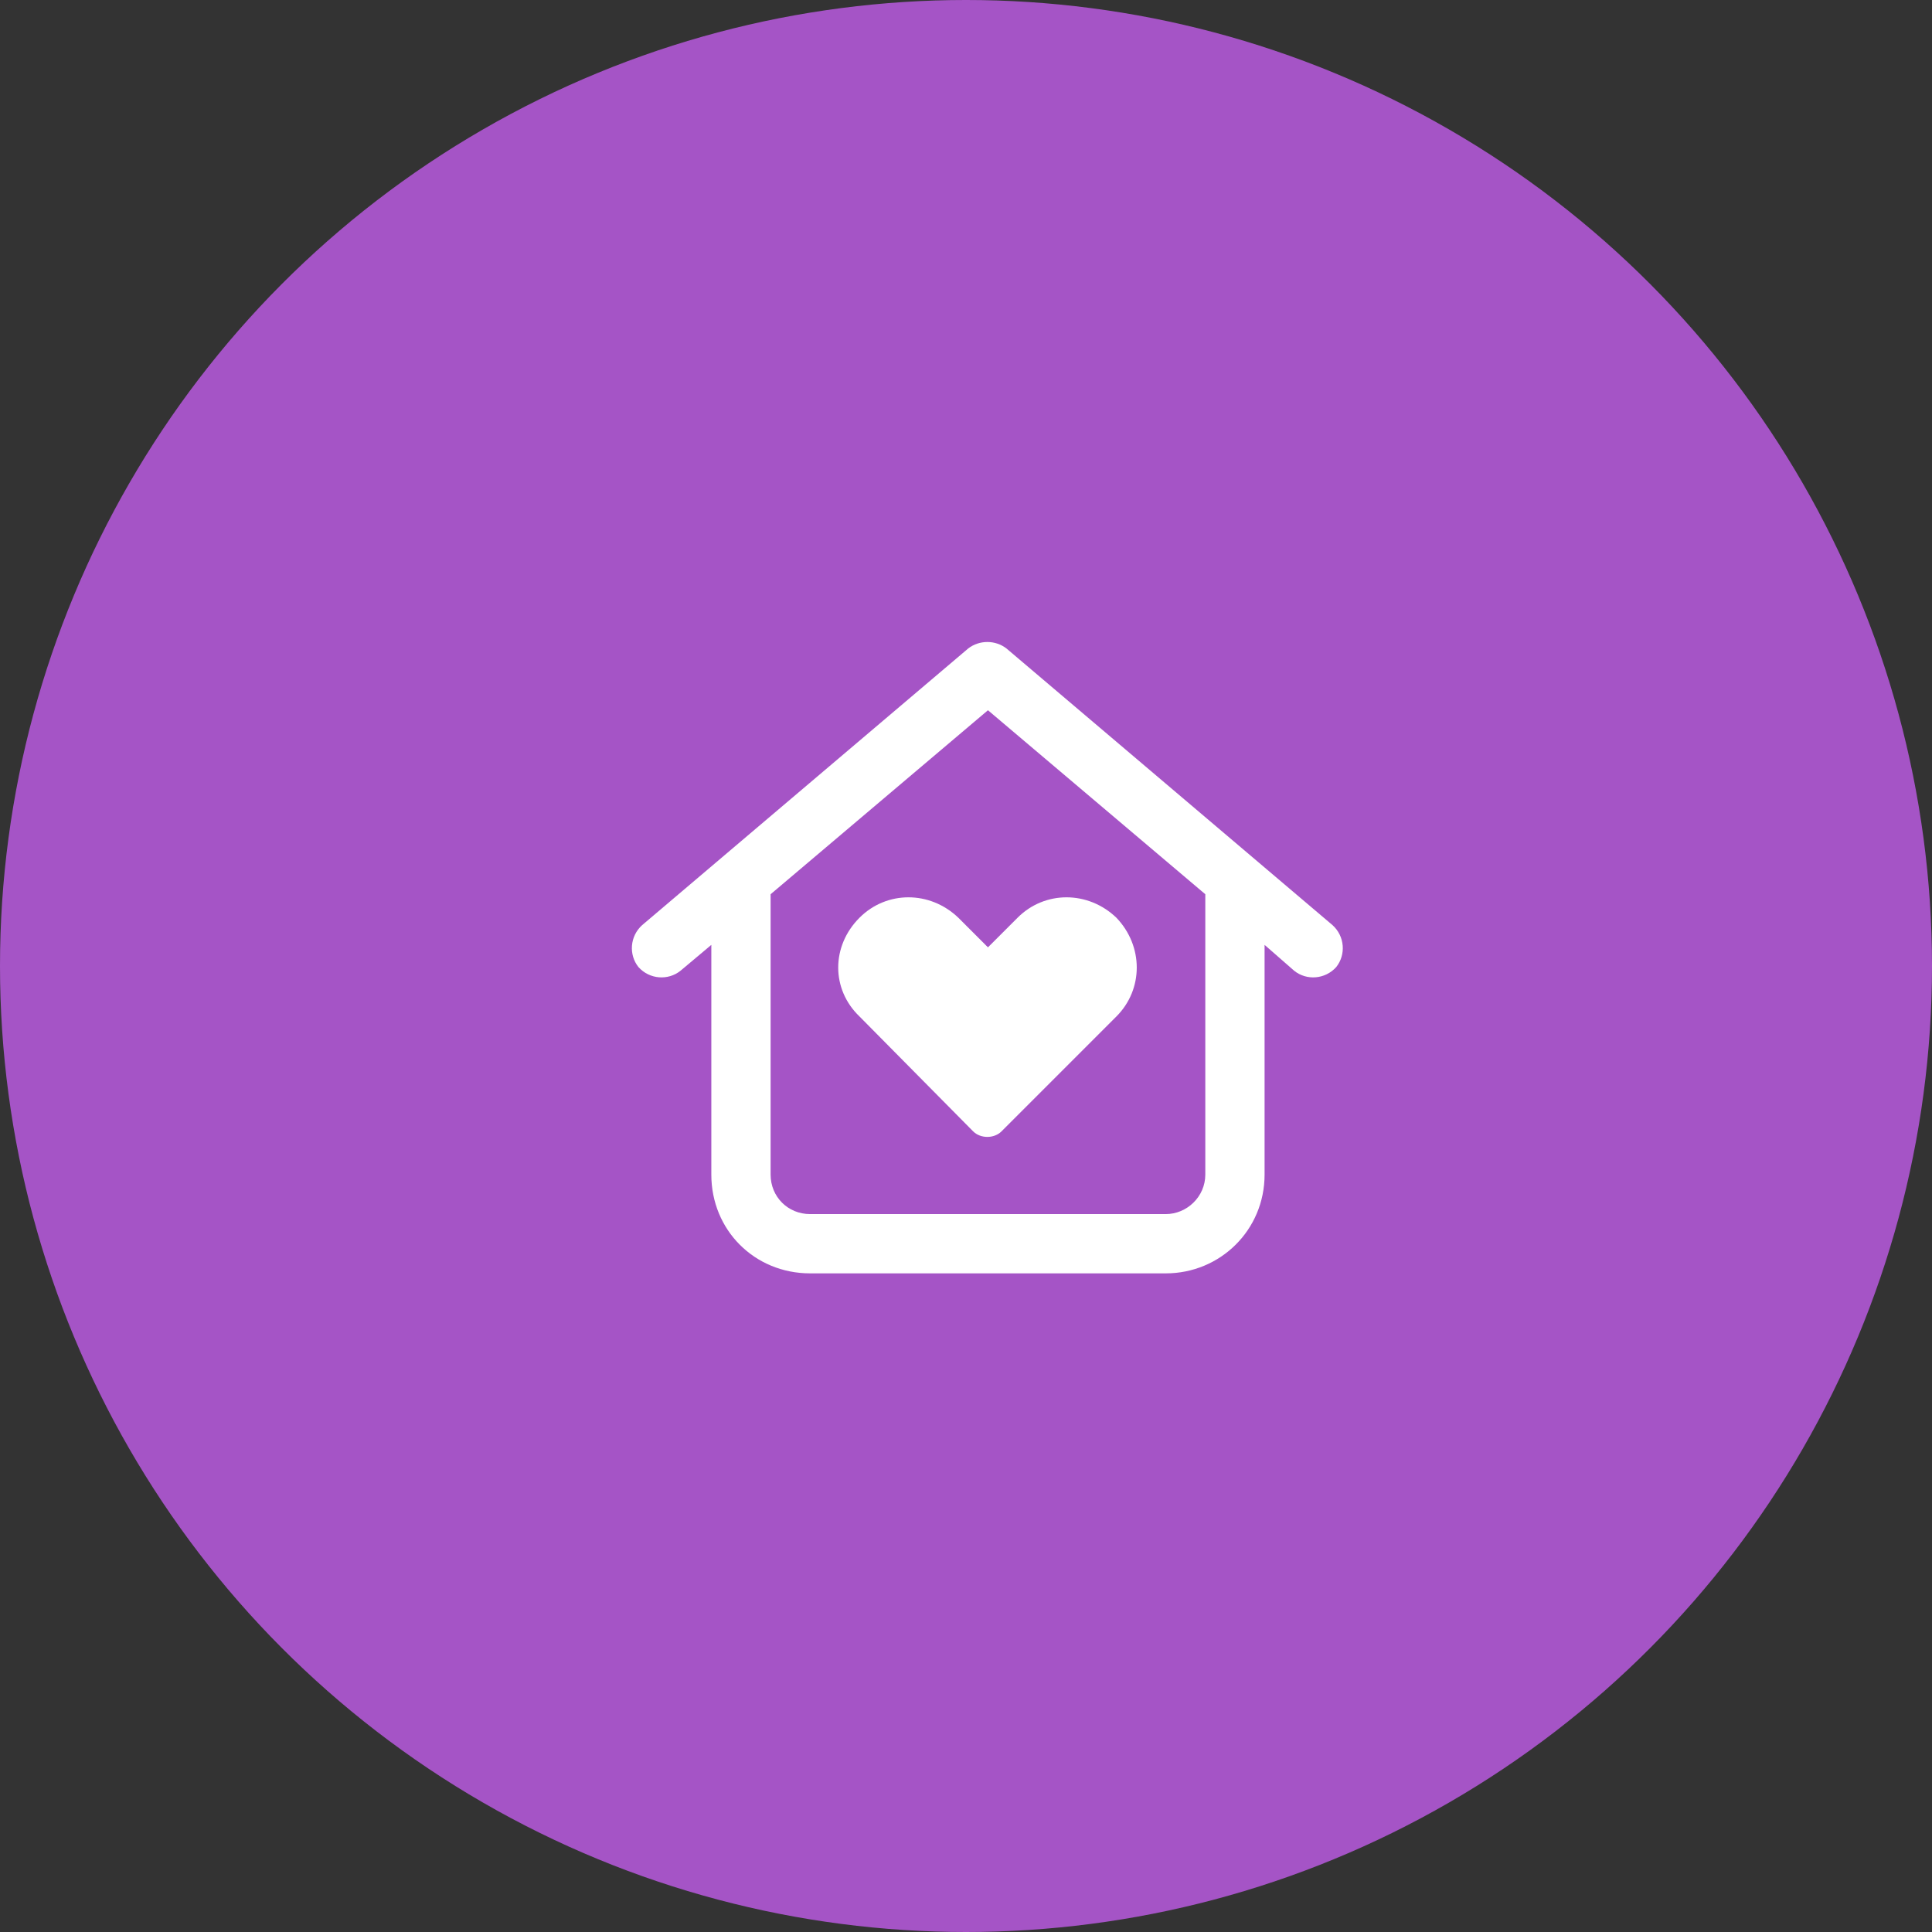
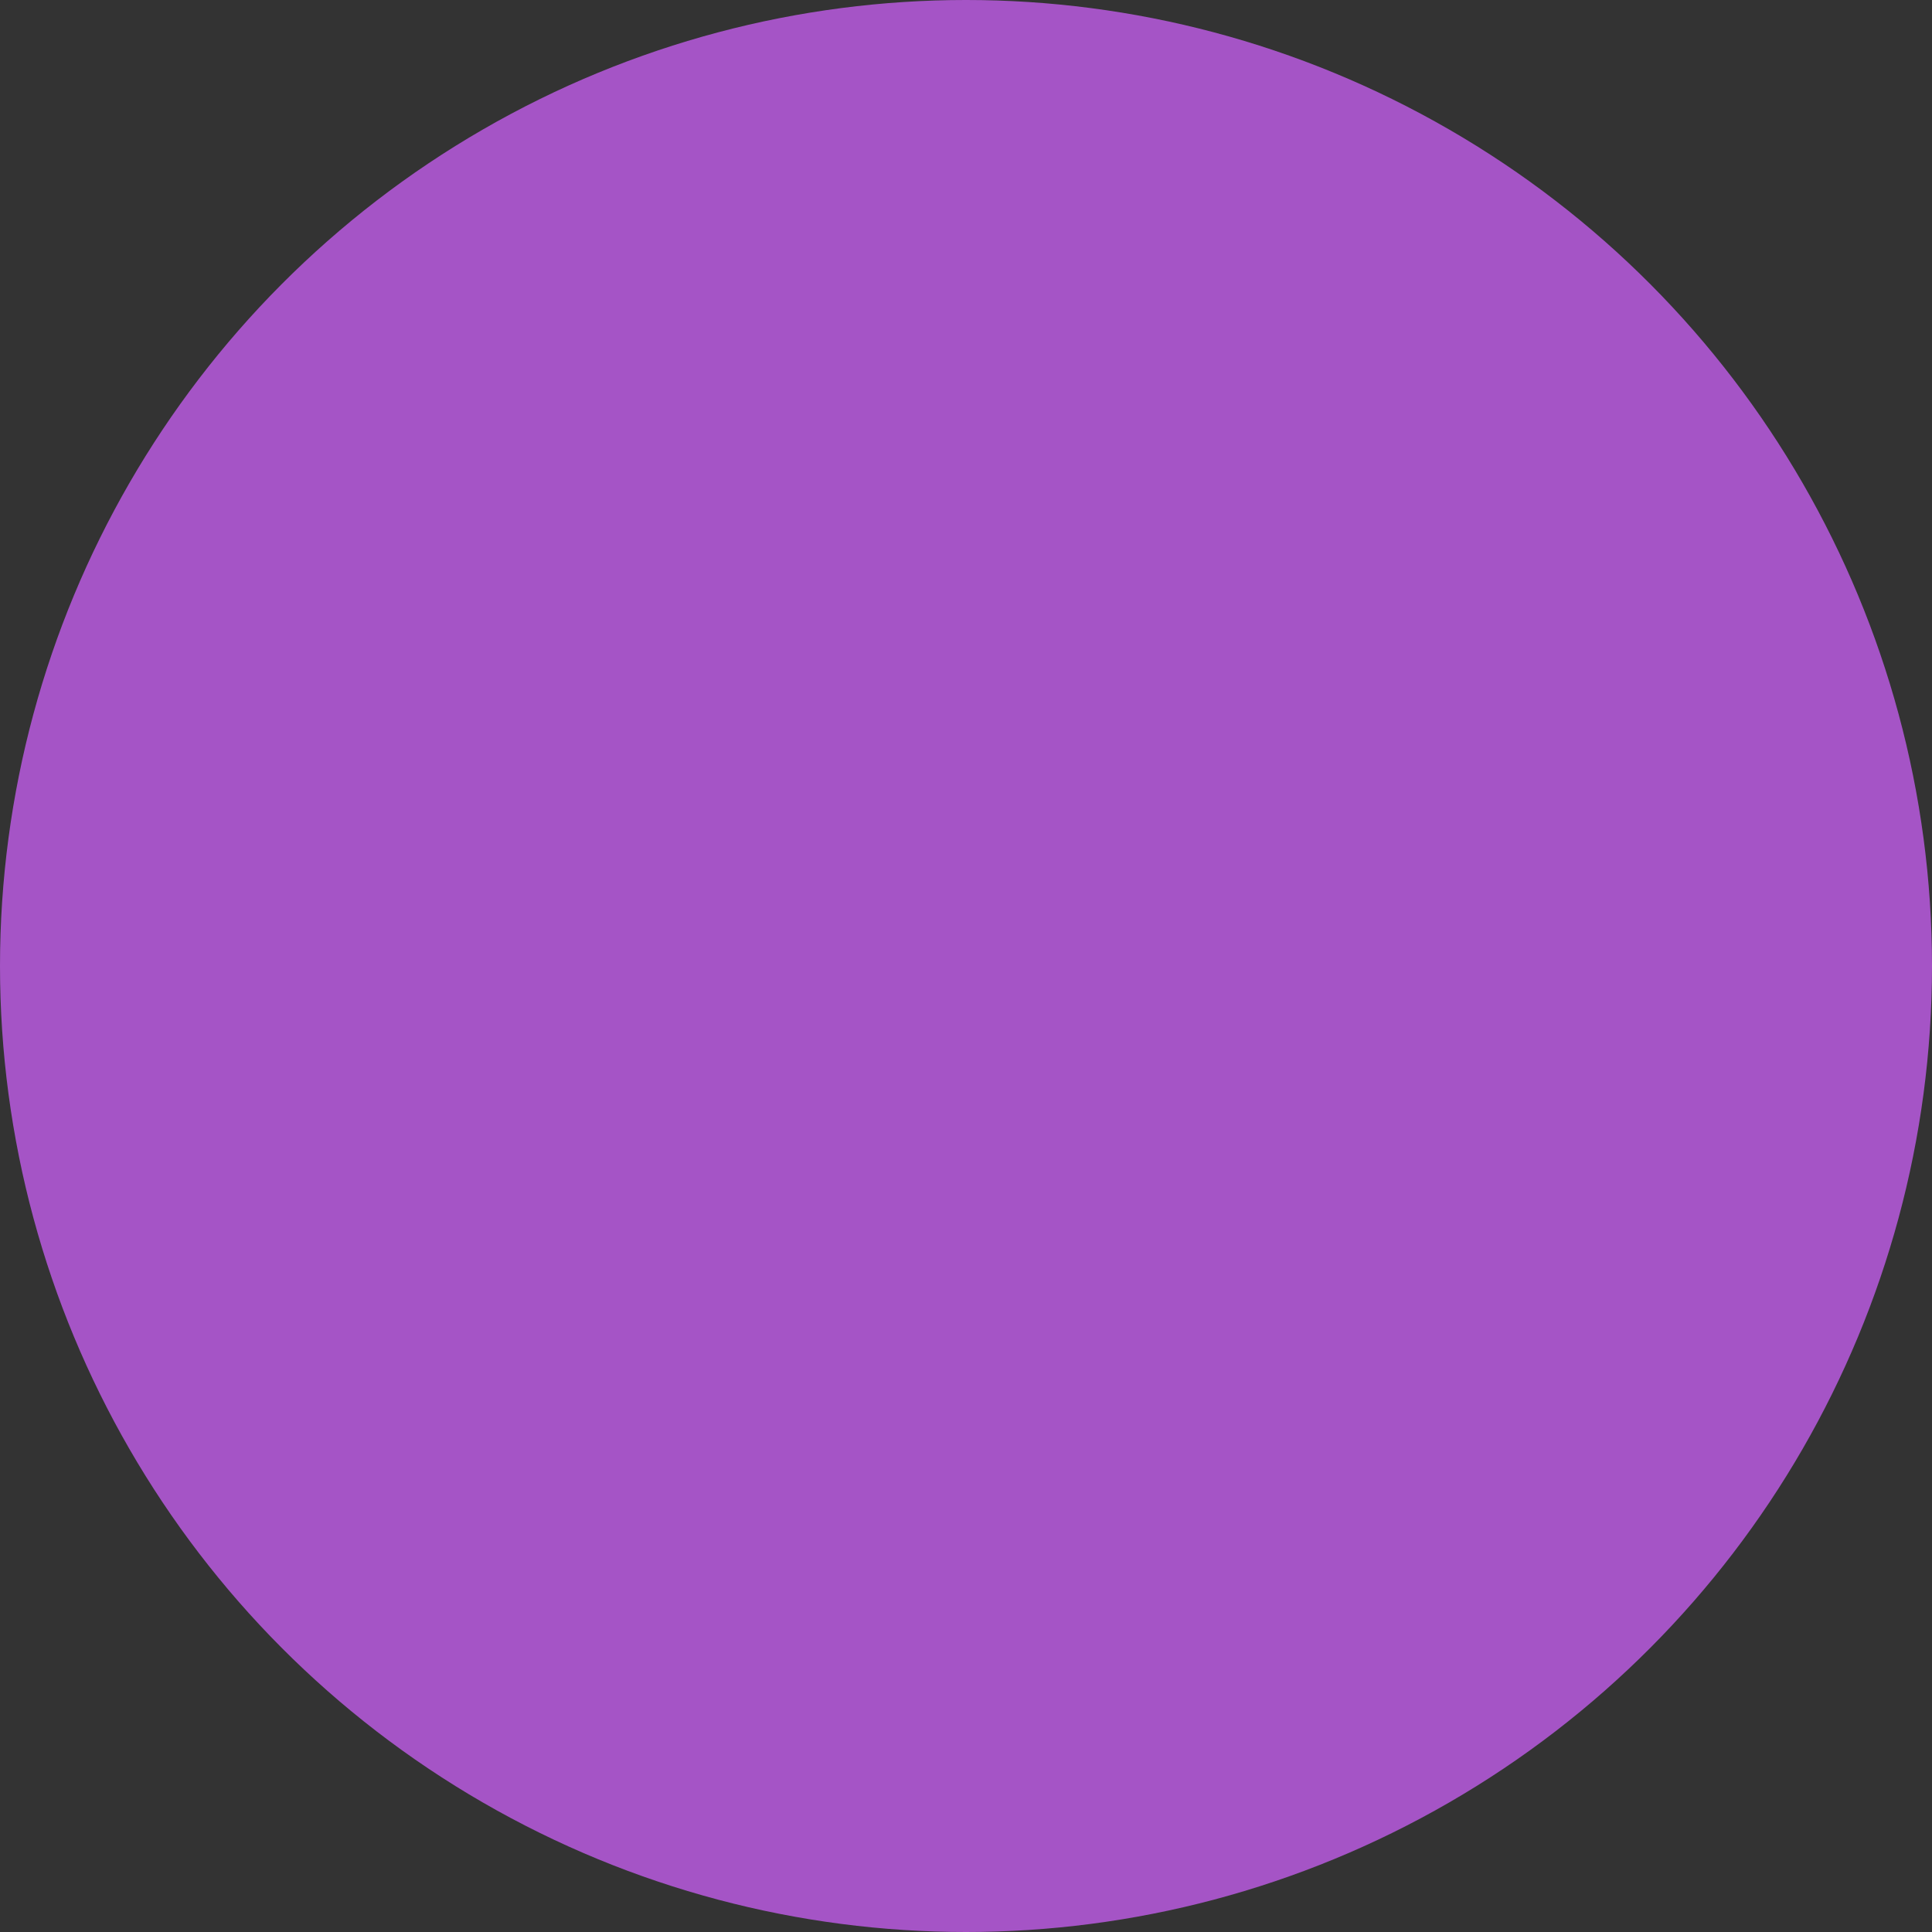
<svg xmlns="http://www.w3.org/2000/svg" width="110" height="110" viewBox="0 0 110 110" fill="none">
  <rect x="0" y="0" width="110" height="110" fill="#333333" stroke="none" />
  <circle cx="55" cy="55" r="55" fill="#A554C6" />
-   <path d="M55.406 64.414L48.938 57.875C47.32 56.328 47.32 53.867 48.938 52.25C50.484 50.703 52.945 50.703 54.562 52.25L56.25 53.938L57.938 52.25C59.484 50.703 61.945 50.703 63.562 52.25C65.109 53.867 65.109 56.328 63.562 57.875L57.023 64.414C56.602 64.836 55.828 64.836 55.406 64.414ZM75.867 52.672C76.57 53.305 76.641 54.359 76.078 55.062C75.445 55.766 74.391 55.836 73.688 55.273L72 53.797V66.875C72 70.039 69.469 72.5 66.375 72.5H46.125C42.961 72.5 40.5 70.039 40.5 66.875V53.797L38.742 55.273C38.039 55.836 36.984 55.766 36.352 55.062C35.789 54.359 35.859 53.305 36.562 52.672L55.125 36.922C55.758 36.43 56.672 36.43 57.305 36.922L75.867 52.672ZM46.125 69.125H66.375C67.57 69.125 68.625 68.141 68.625 66.875V50.914L56.25 40.438L43.875 50.914V66.875C43.875 68.141 44.859 69.125 46.125 69.125Z" fill="white" />
</svg>